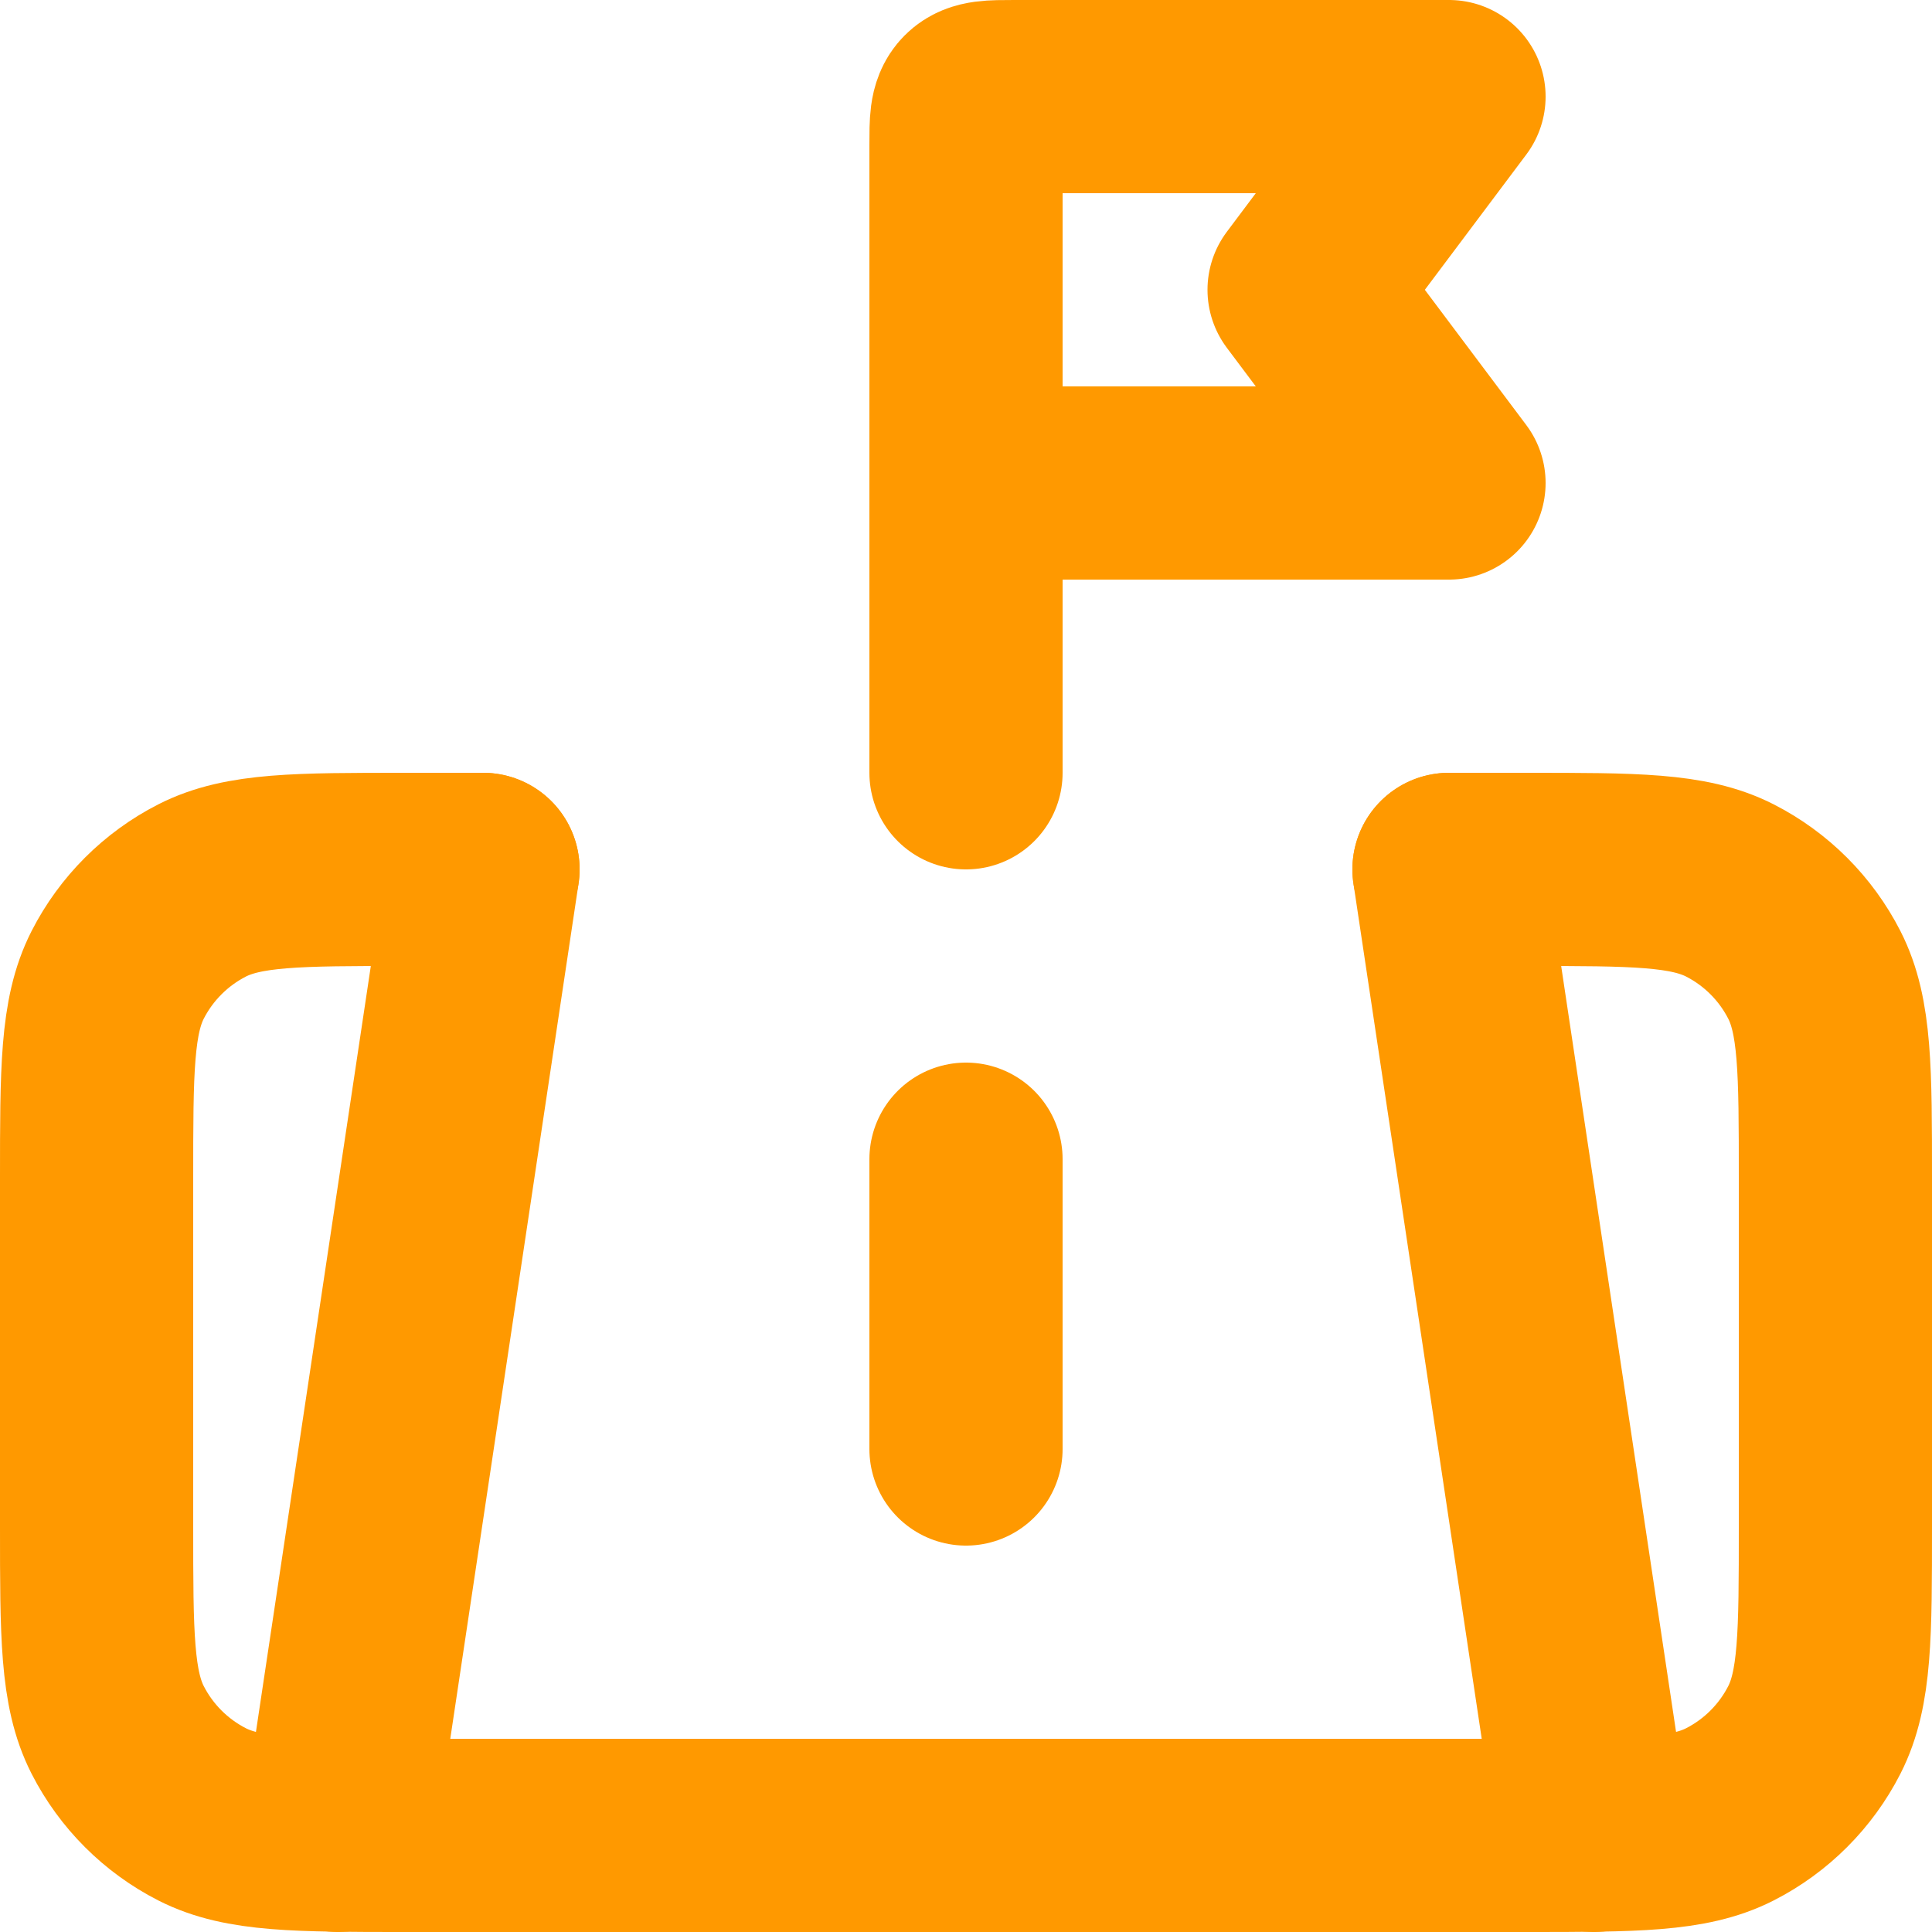
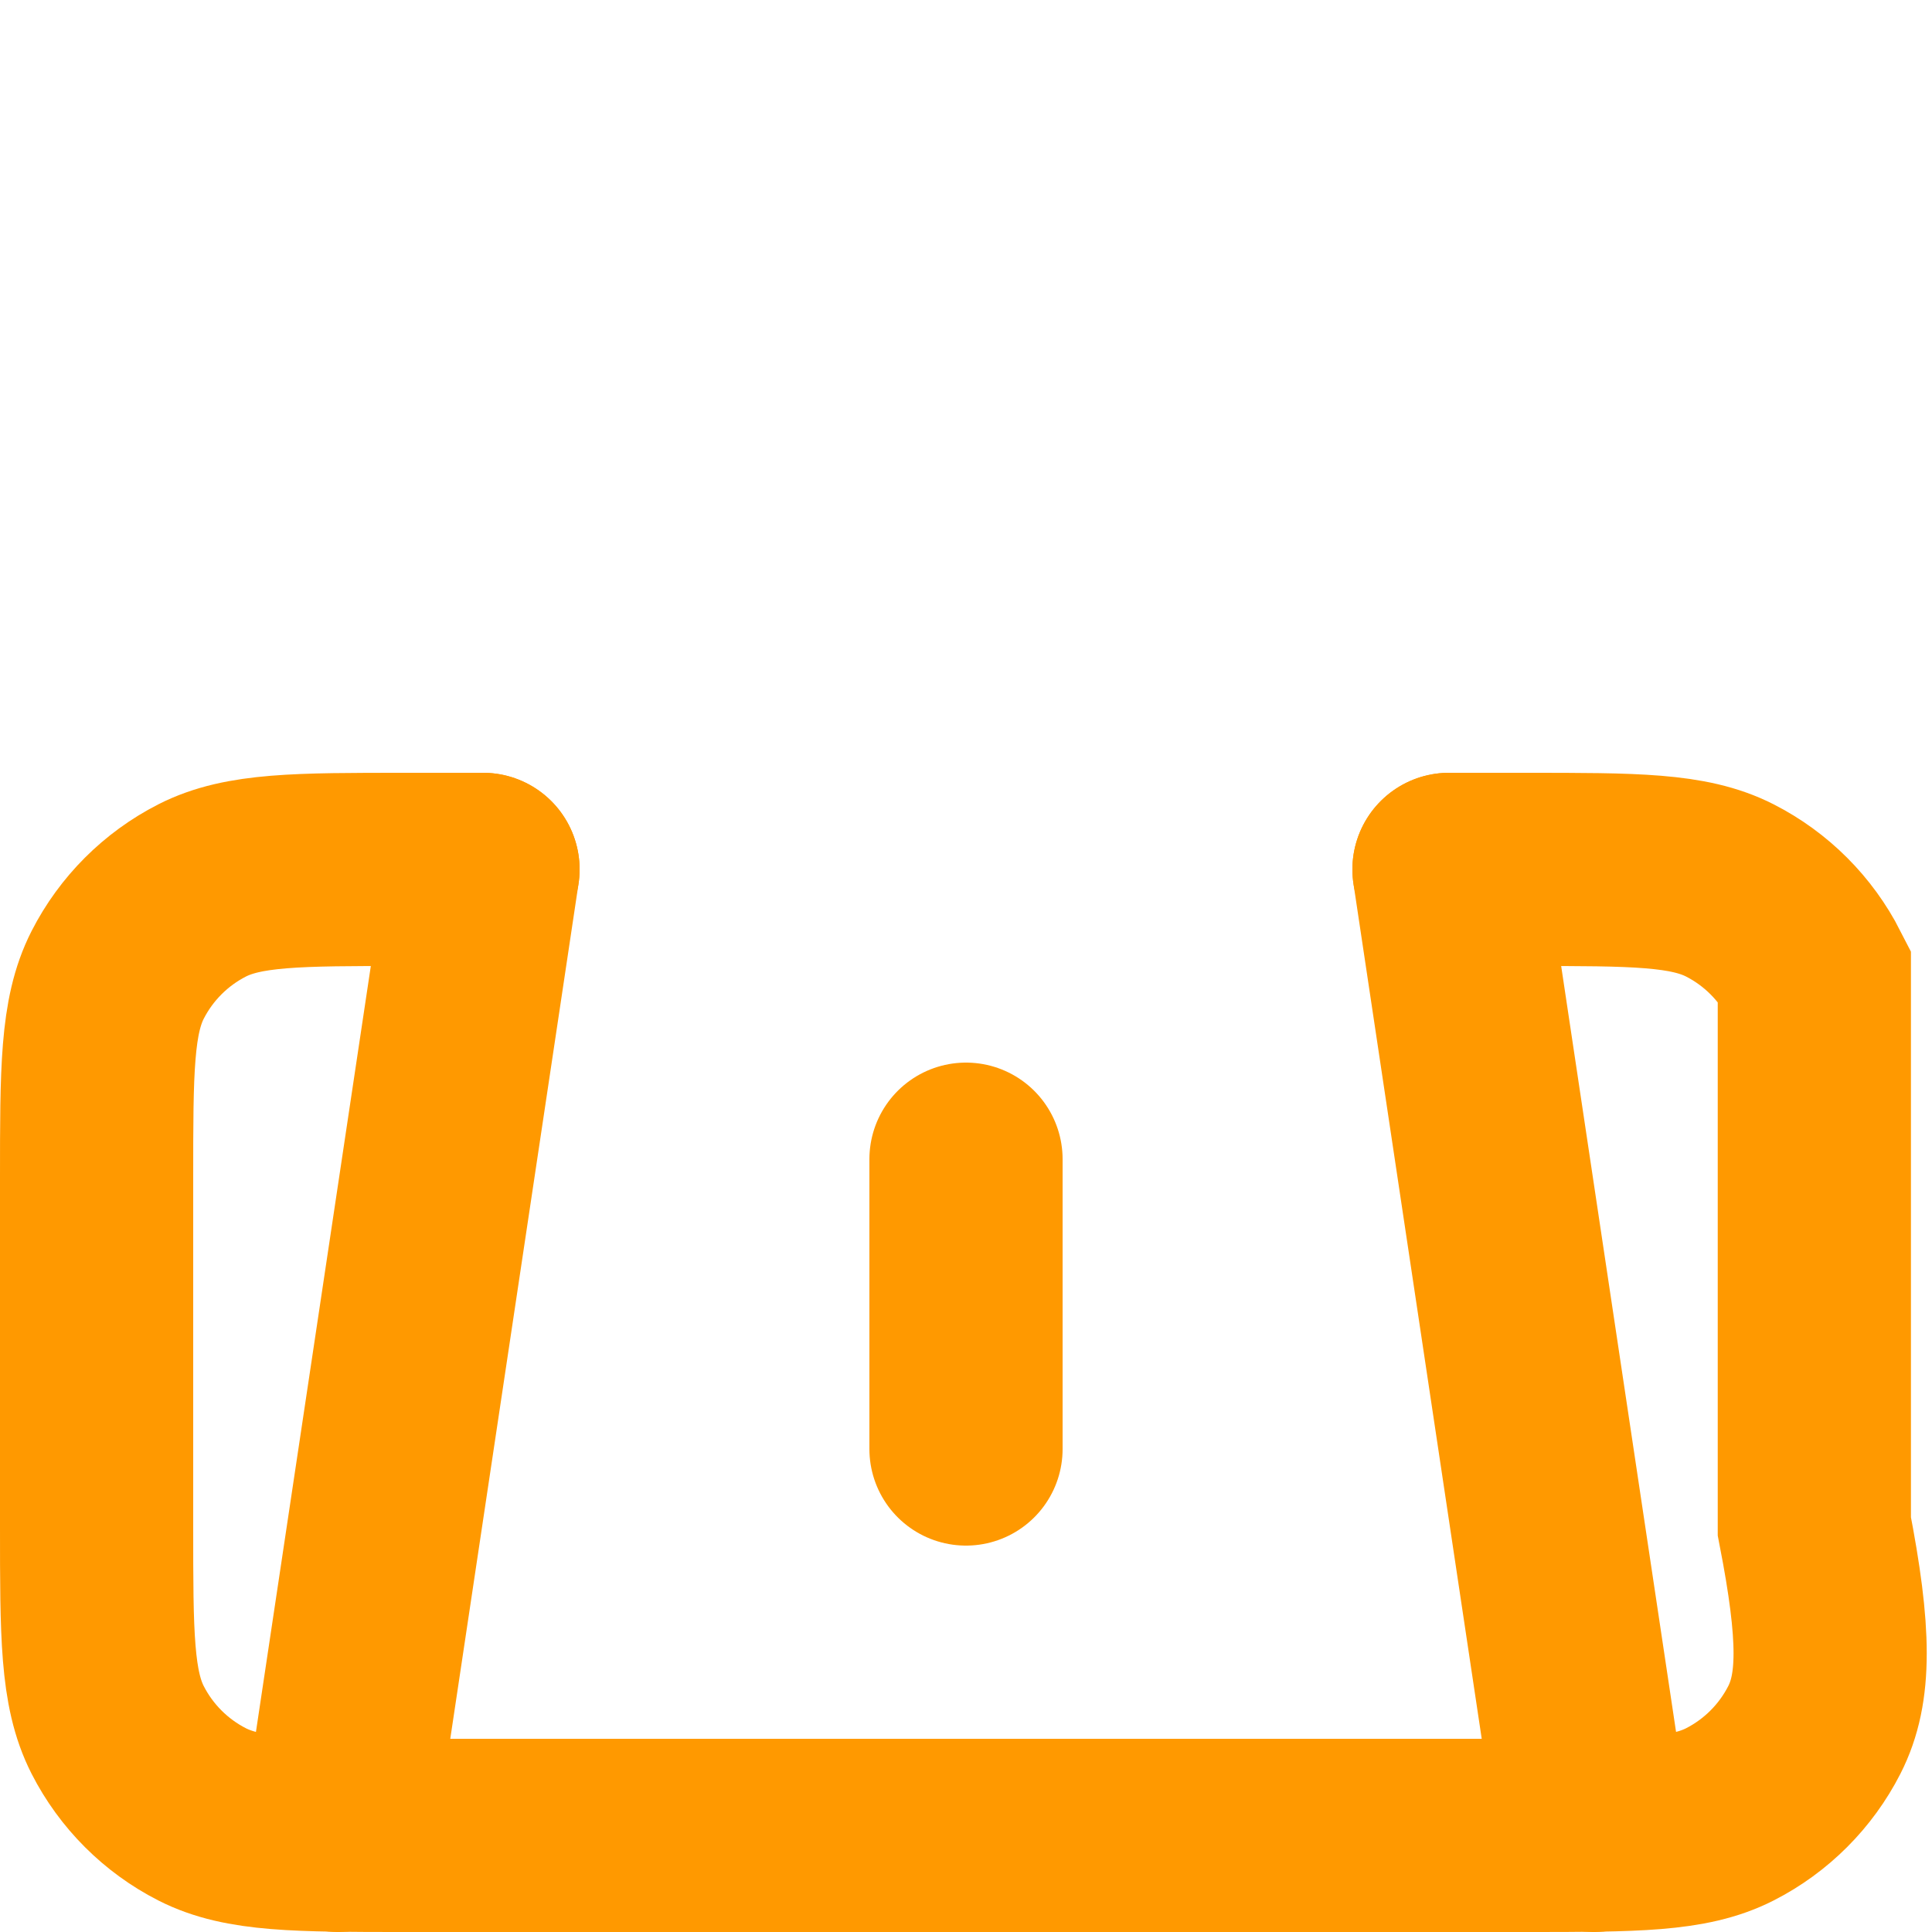
<svg xmlns="http://www.w3.org/2000/svg" width="20" height="20" viewBox="0 0 20 20" fill="none">
-   <path d="M15 9H15.8C16.92 9 17.48 9 17.908 9.218C18.284 9.41 18.59 9.716 18.782 10.092C19 10.52 19 11.08 19 12.2V15.8C19 16.92 19 17.48 18.782 17.908C18.59 18.284 18.284 18.59 17.908 18.782C17.48 19 16.92 19 15.8 19H4.2C3.08 19 2.52 19 2.092 18.782C1.716 18.59 1.41 18.284 1.218 17.908C1 17.48 1 16.92 1 15.8V12.2C1 11.08 1 10.52 1.218 10.092C1.41 9.716 1.716 9.41 2.092 9.218C2.52 9 3.08 9 4.2 9H5" stroke="#FF9900" stroke-width="2" stroke-linecap="round" />
+   <path d="M15 9H15.8C16.92 9 17.48 9 17.908 9.218C18.284 9.41 18.59 9.716 18.782 10.092V15.8C19 16.92 19 17.48 18.782 17.908C18.59 18.284 18.284 18.59 17.908 18.782C17.48 19 16.92 19 15.8 19H4.2C3.08 19 2.52 19 2.092 18.782C1.716 18.59 1.41 18.284 1.218 17.908C1 17.48 1 16.92 1 15.8V12.2C1 11.08 1 10.52 1.218 10.092C1.41 9.716 1.716 9.41 2.092 9.218C2.52 9 3.08 9 4.2 9H5" stroke="#FF9900" stroke-width="2" stroke-linecap="round" />
  <path d="M3.5 19L5 9M16.5 19L15 9" stroke="#FF9900" stroke-width="2" stroke-linecap="round" />
  <path d="M10 15L10 12" stroke="#FF9900" stroke-width="2" stroke-linecap="round" />
-   <path d="M10 5V1.5C10 1.264 10 1.146 10.073 1.073C10.146 1 10.264 1 10.5 1H15L13.5 3L15 5H10ZM10 5V8" stroke="#FF9900" stroke-width="2" stroke-linecap="round" stroke-linejoin="round" />
</svg>